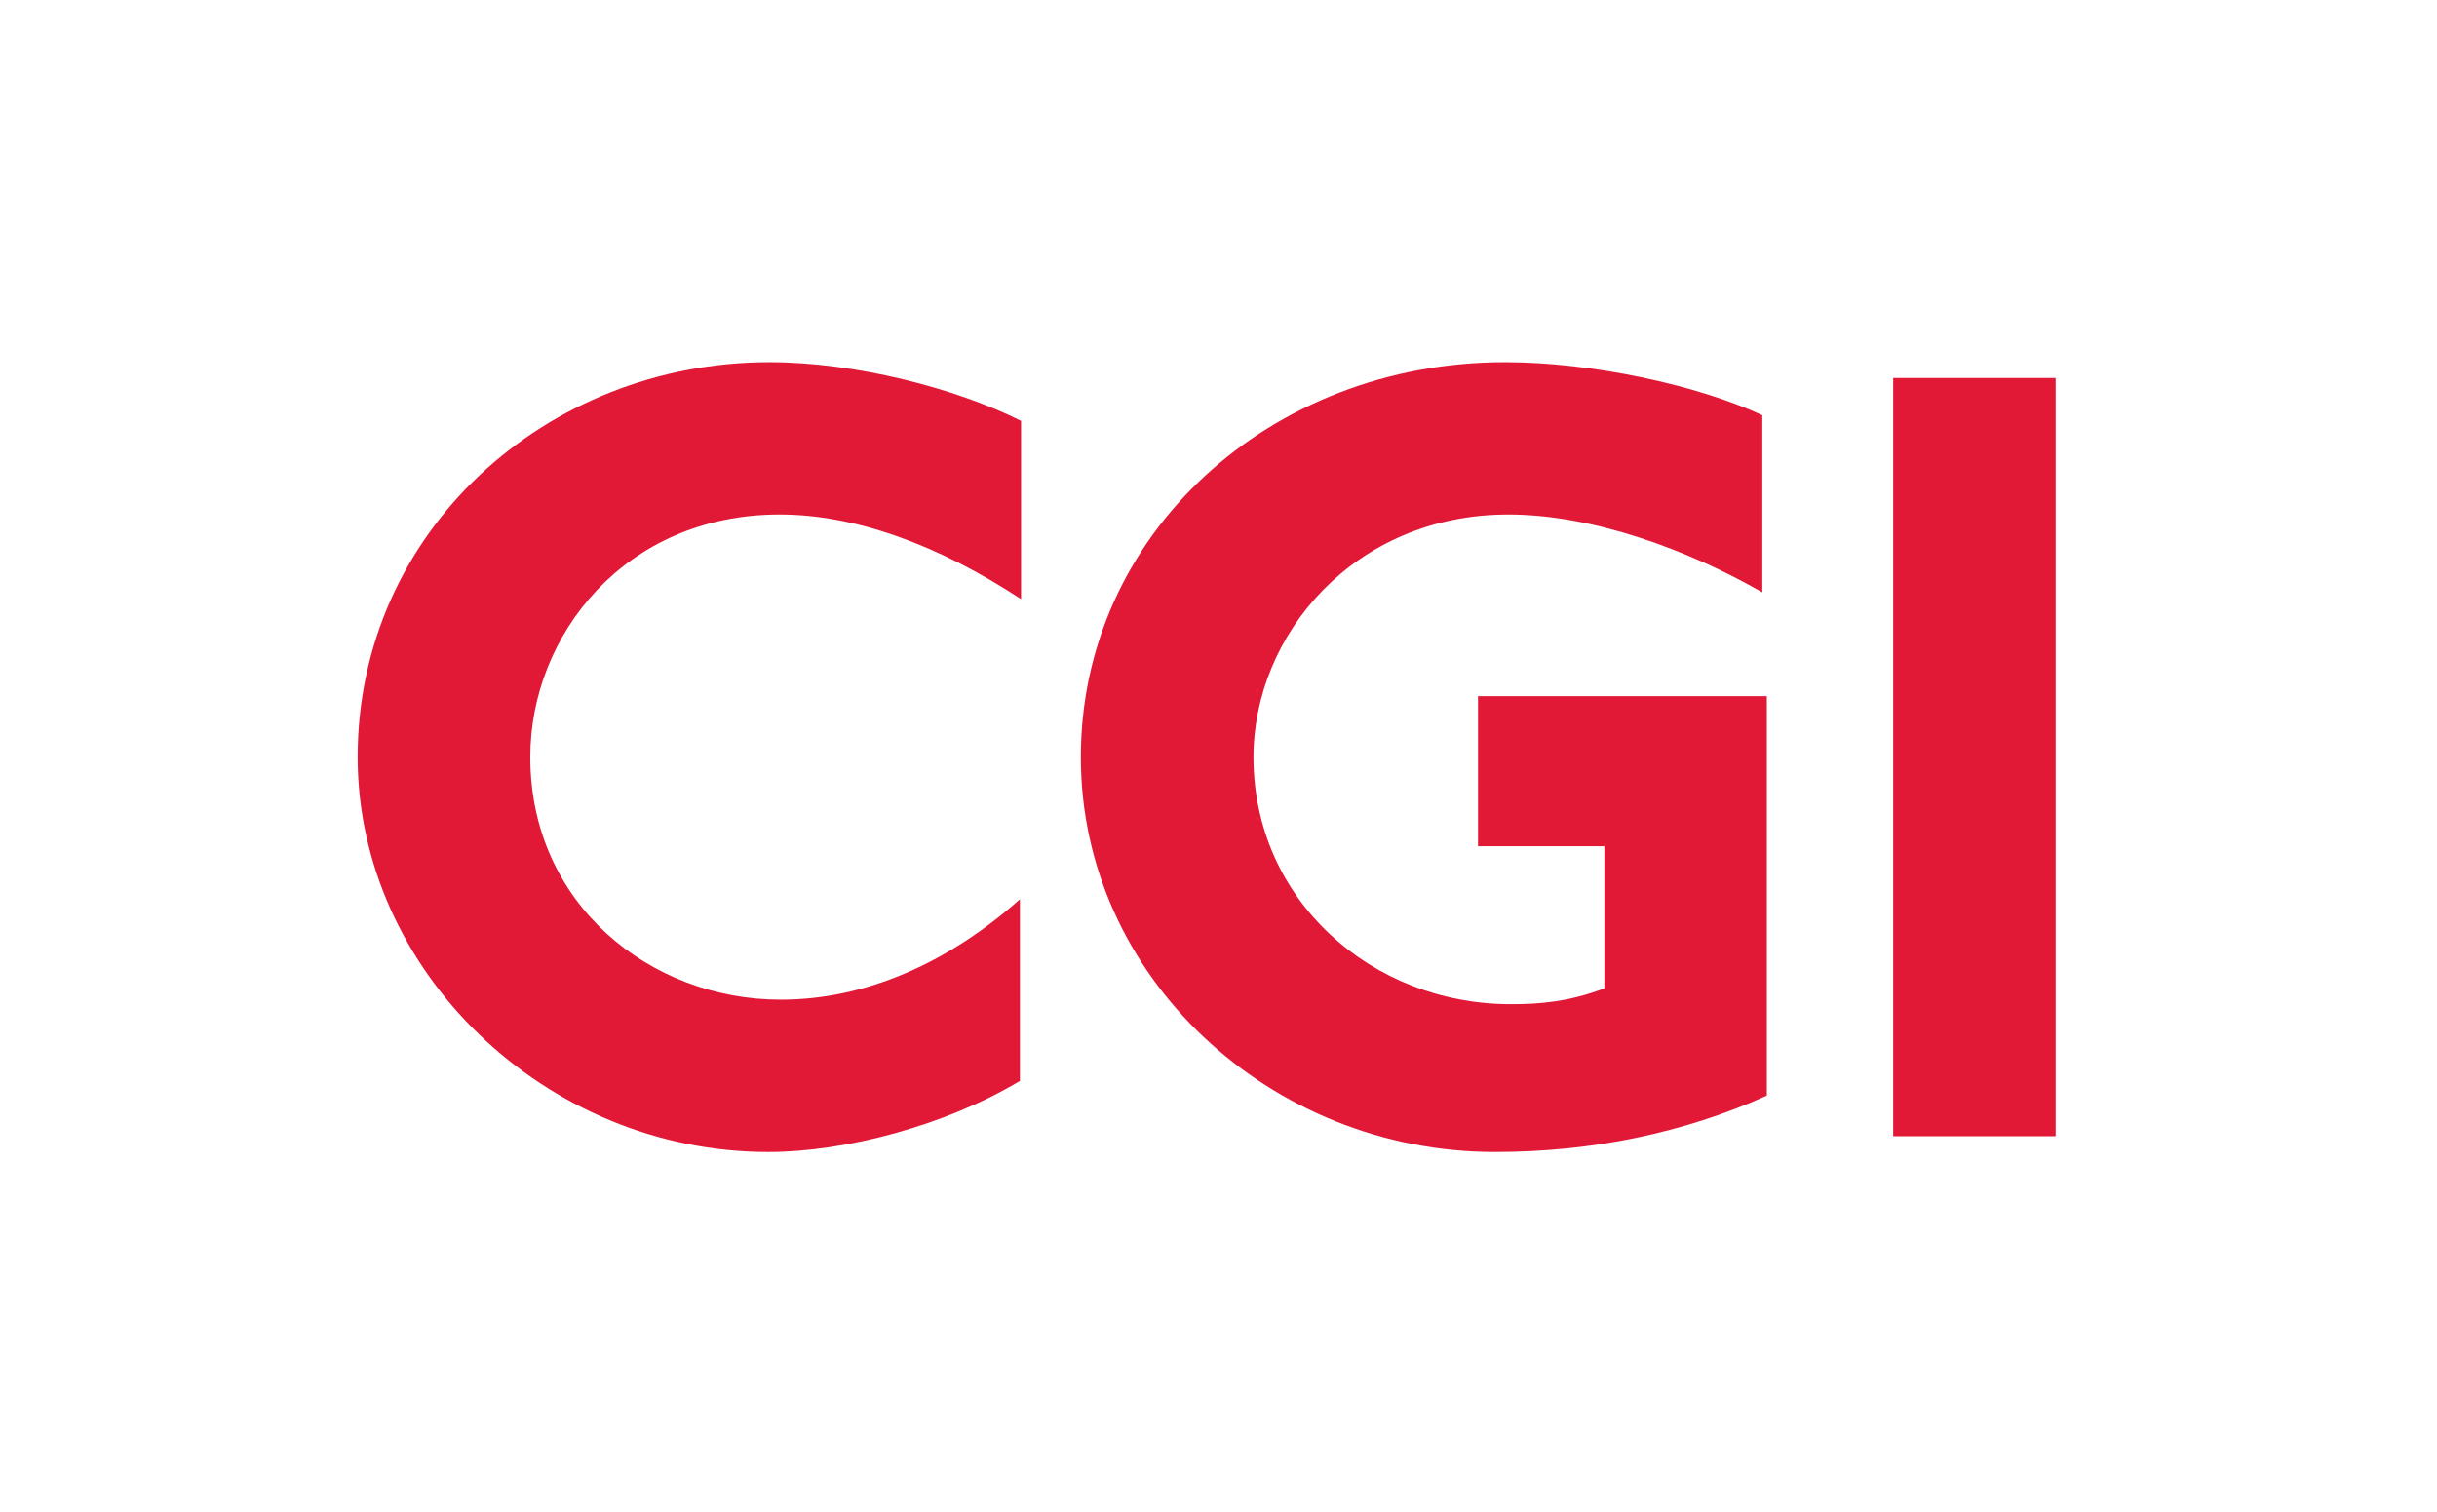
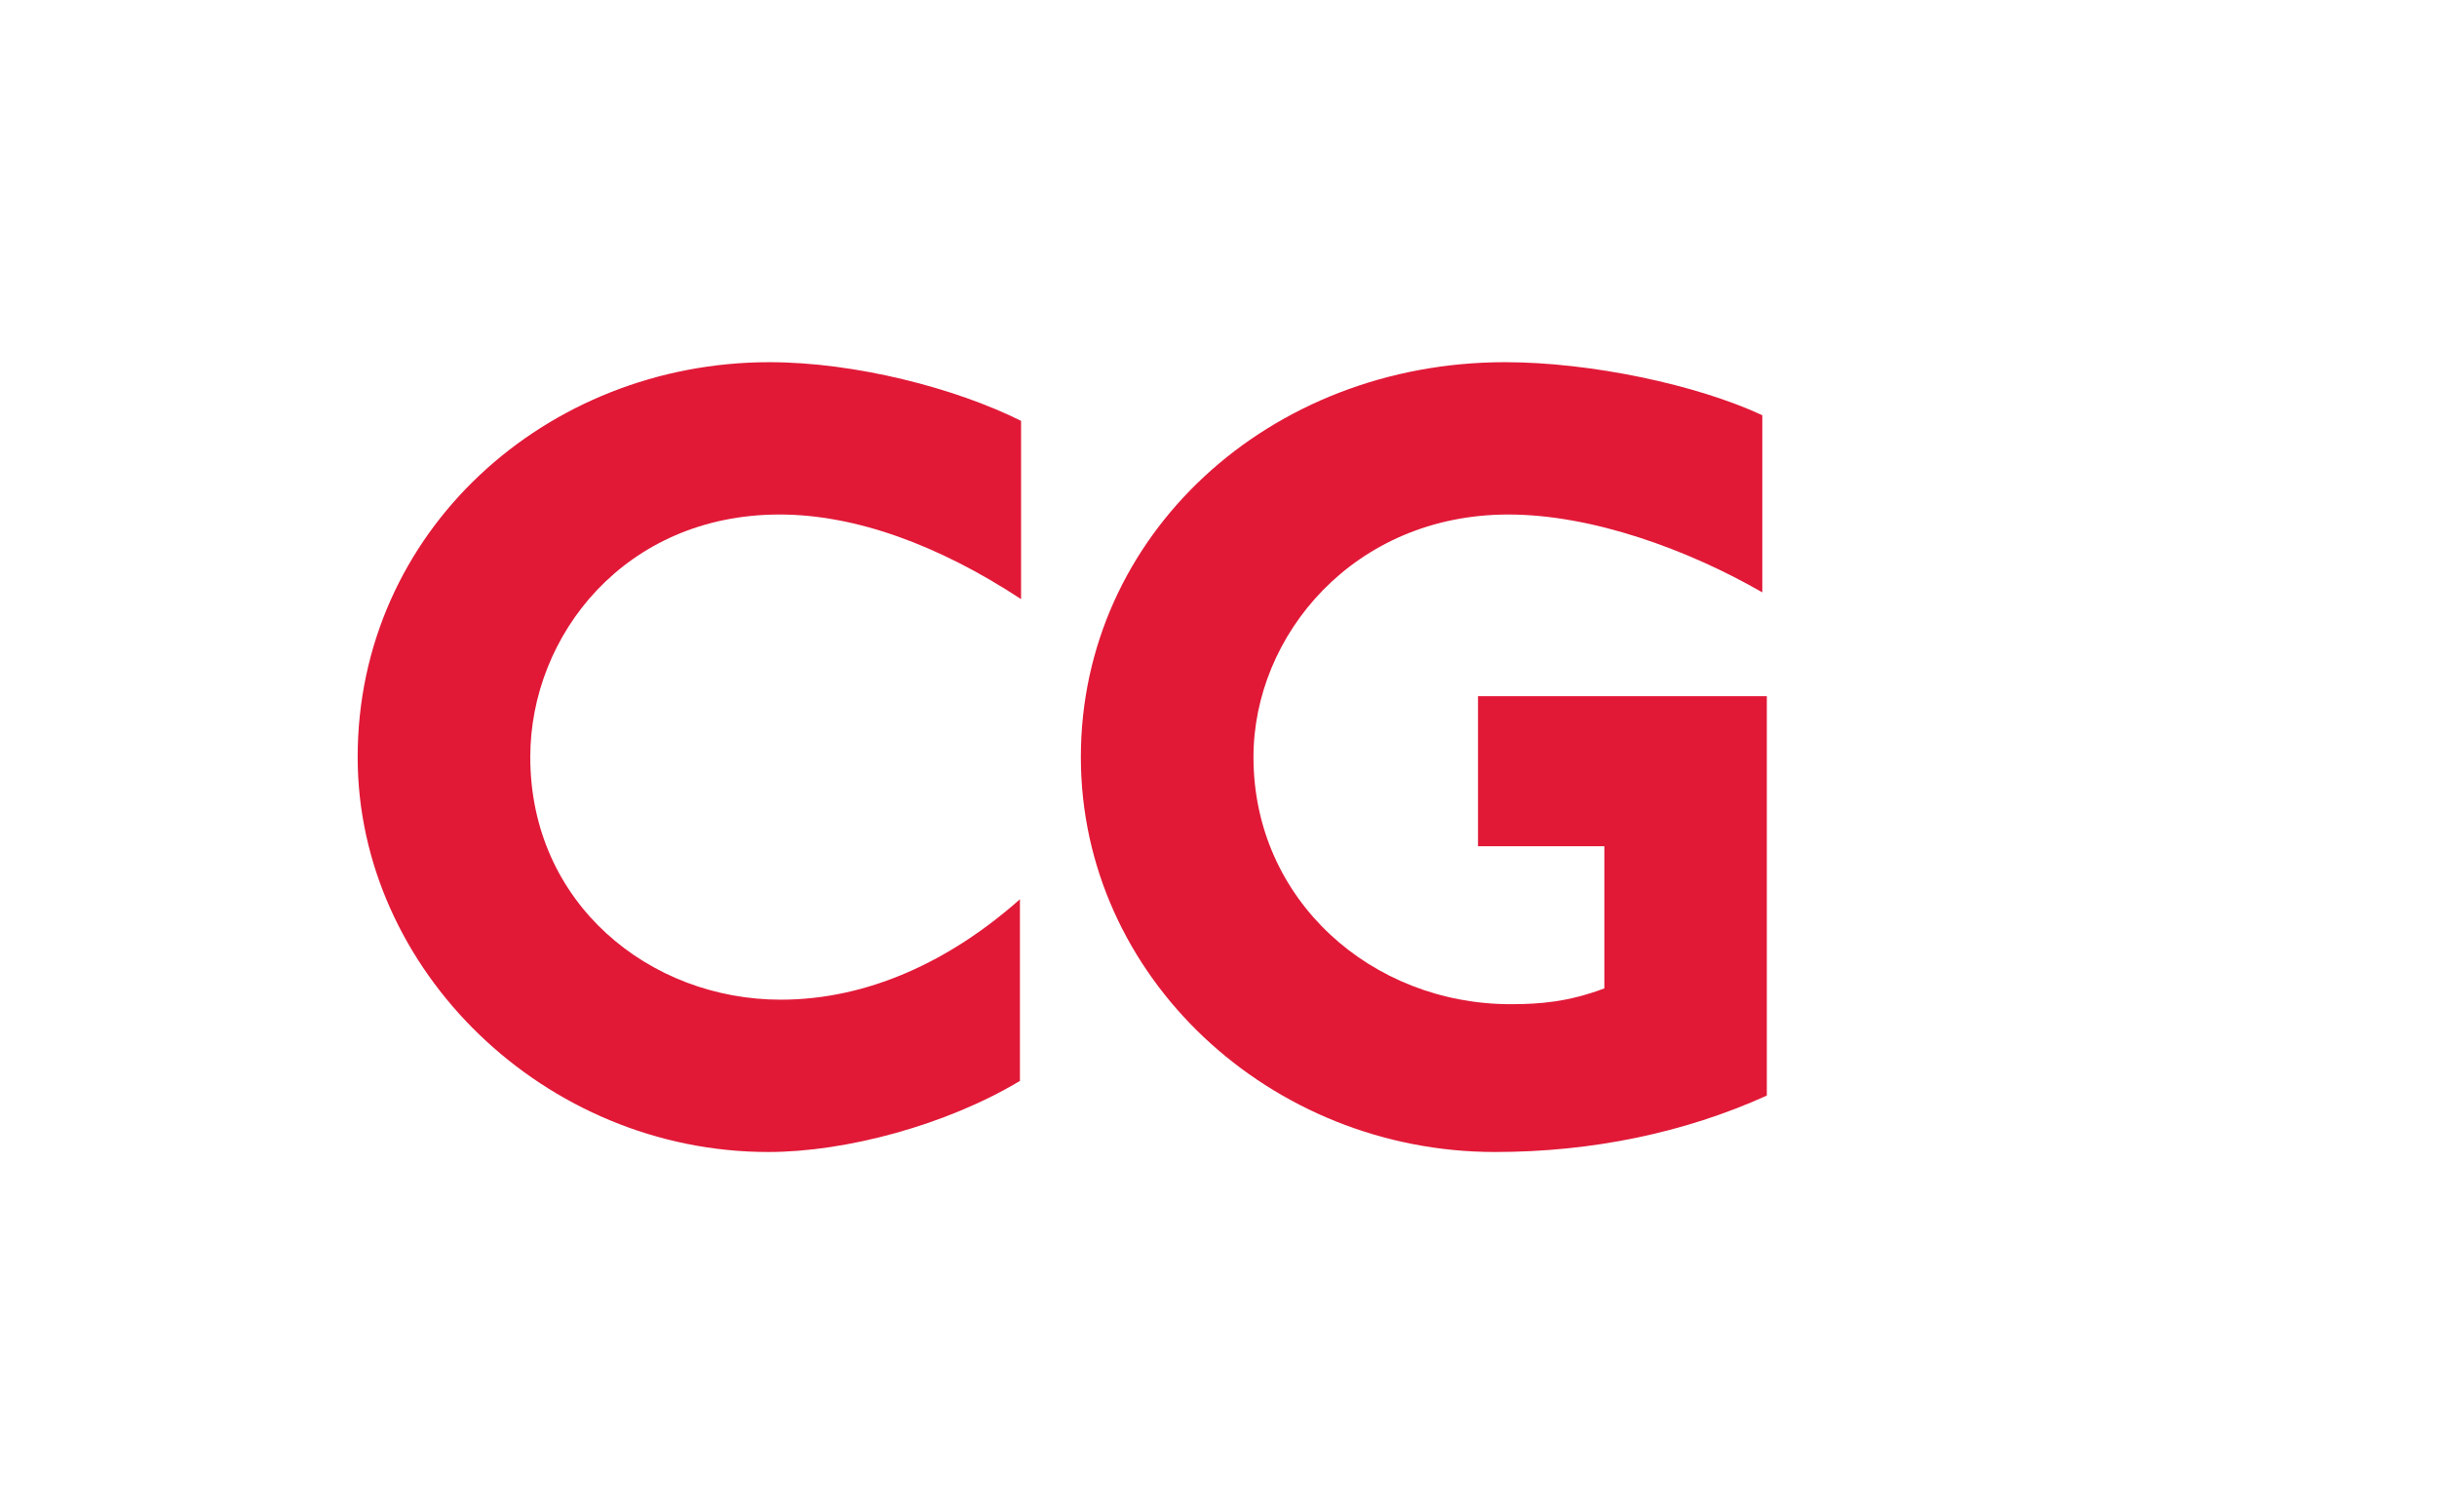
<svg xmlns="http://www.w3.org/2000/svg" version="1.1" x="0px" y="0px" viewBox="0 0 432 268" enable-background="new 0 0 432 268" xml:space="preserve">
  <g id="Layer_1">
    <g>
      <path fill="#E11937" d="M138.2,91.2c-27.4,0-44.2,21.4-44.2,43c0,26,21.2,43,44.4,43c15.4,0,30-6.8,42.4-17.8v32.2    c-13,7.8-30.8,12.6-44.6,12.6c-39.6,0-72.8-32.2-72.8-70c0-40,33.4-70,73-70c15.2,0,33,4.6,44.6,10.4v31.6    C166.4,96.6,151.6,91.2,138.2,91.2z" />
      <path fill="#E11937" d="M265,204.2c-39.8,0-73.4-31-73.4-70c0-39.4,33.4-70,75.2-70c15.2,0,34,4,45.6,9.4V105    c-13.2-7.6-30.2-13.8-45-13.8c-27.4,0-45.2,21.4-45.2,43c0,25.4,21,43.8,45.6,43.8c5.2,0,10.2-0.4,16.6-2.8V150H262v-26.6h51.2    v70.8C298.6,200.8,282.2,204.2,265,204.2z" />
-       <path fill="#E11937" d="M335.6,201.4V67h28.8v134.4H335.6z" />
    </g>
  </g>
  <g id="Protection">
</g>
  <g id="Guides">
</g>
</svg>